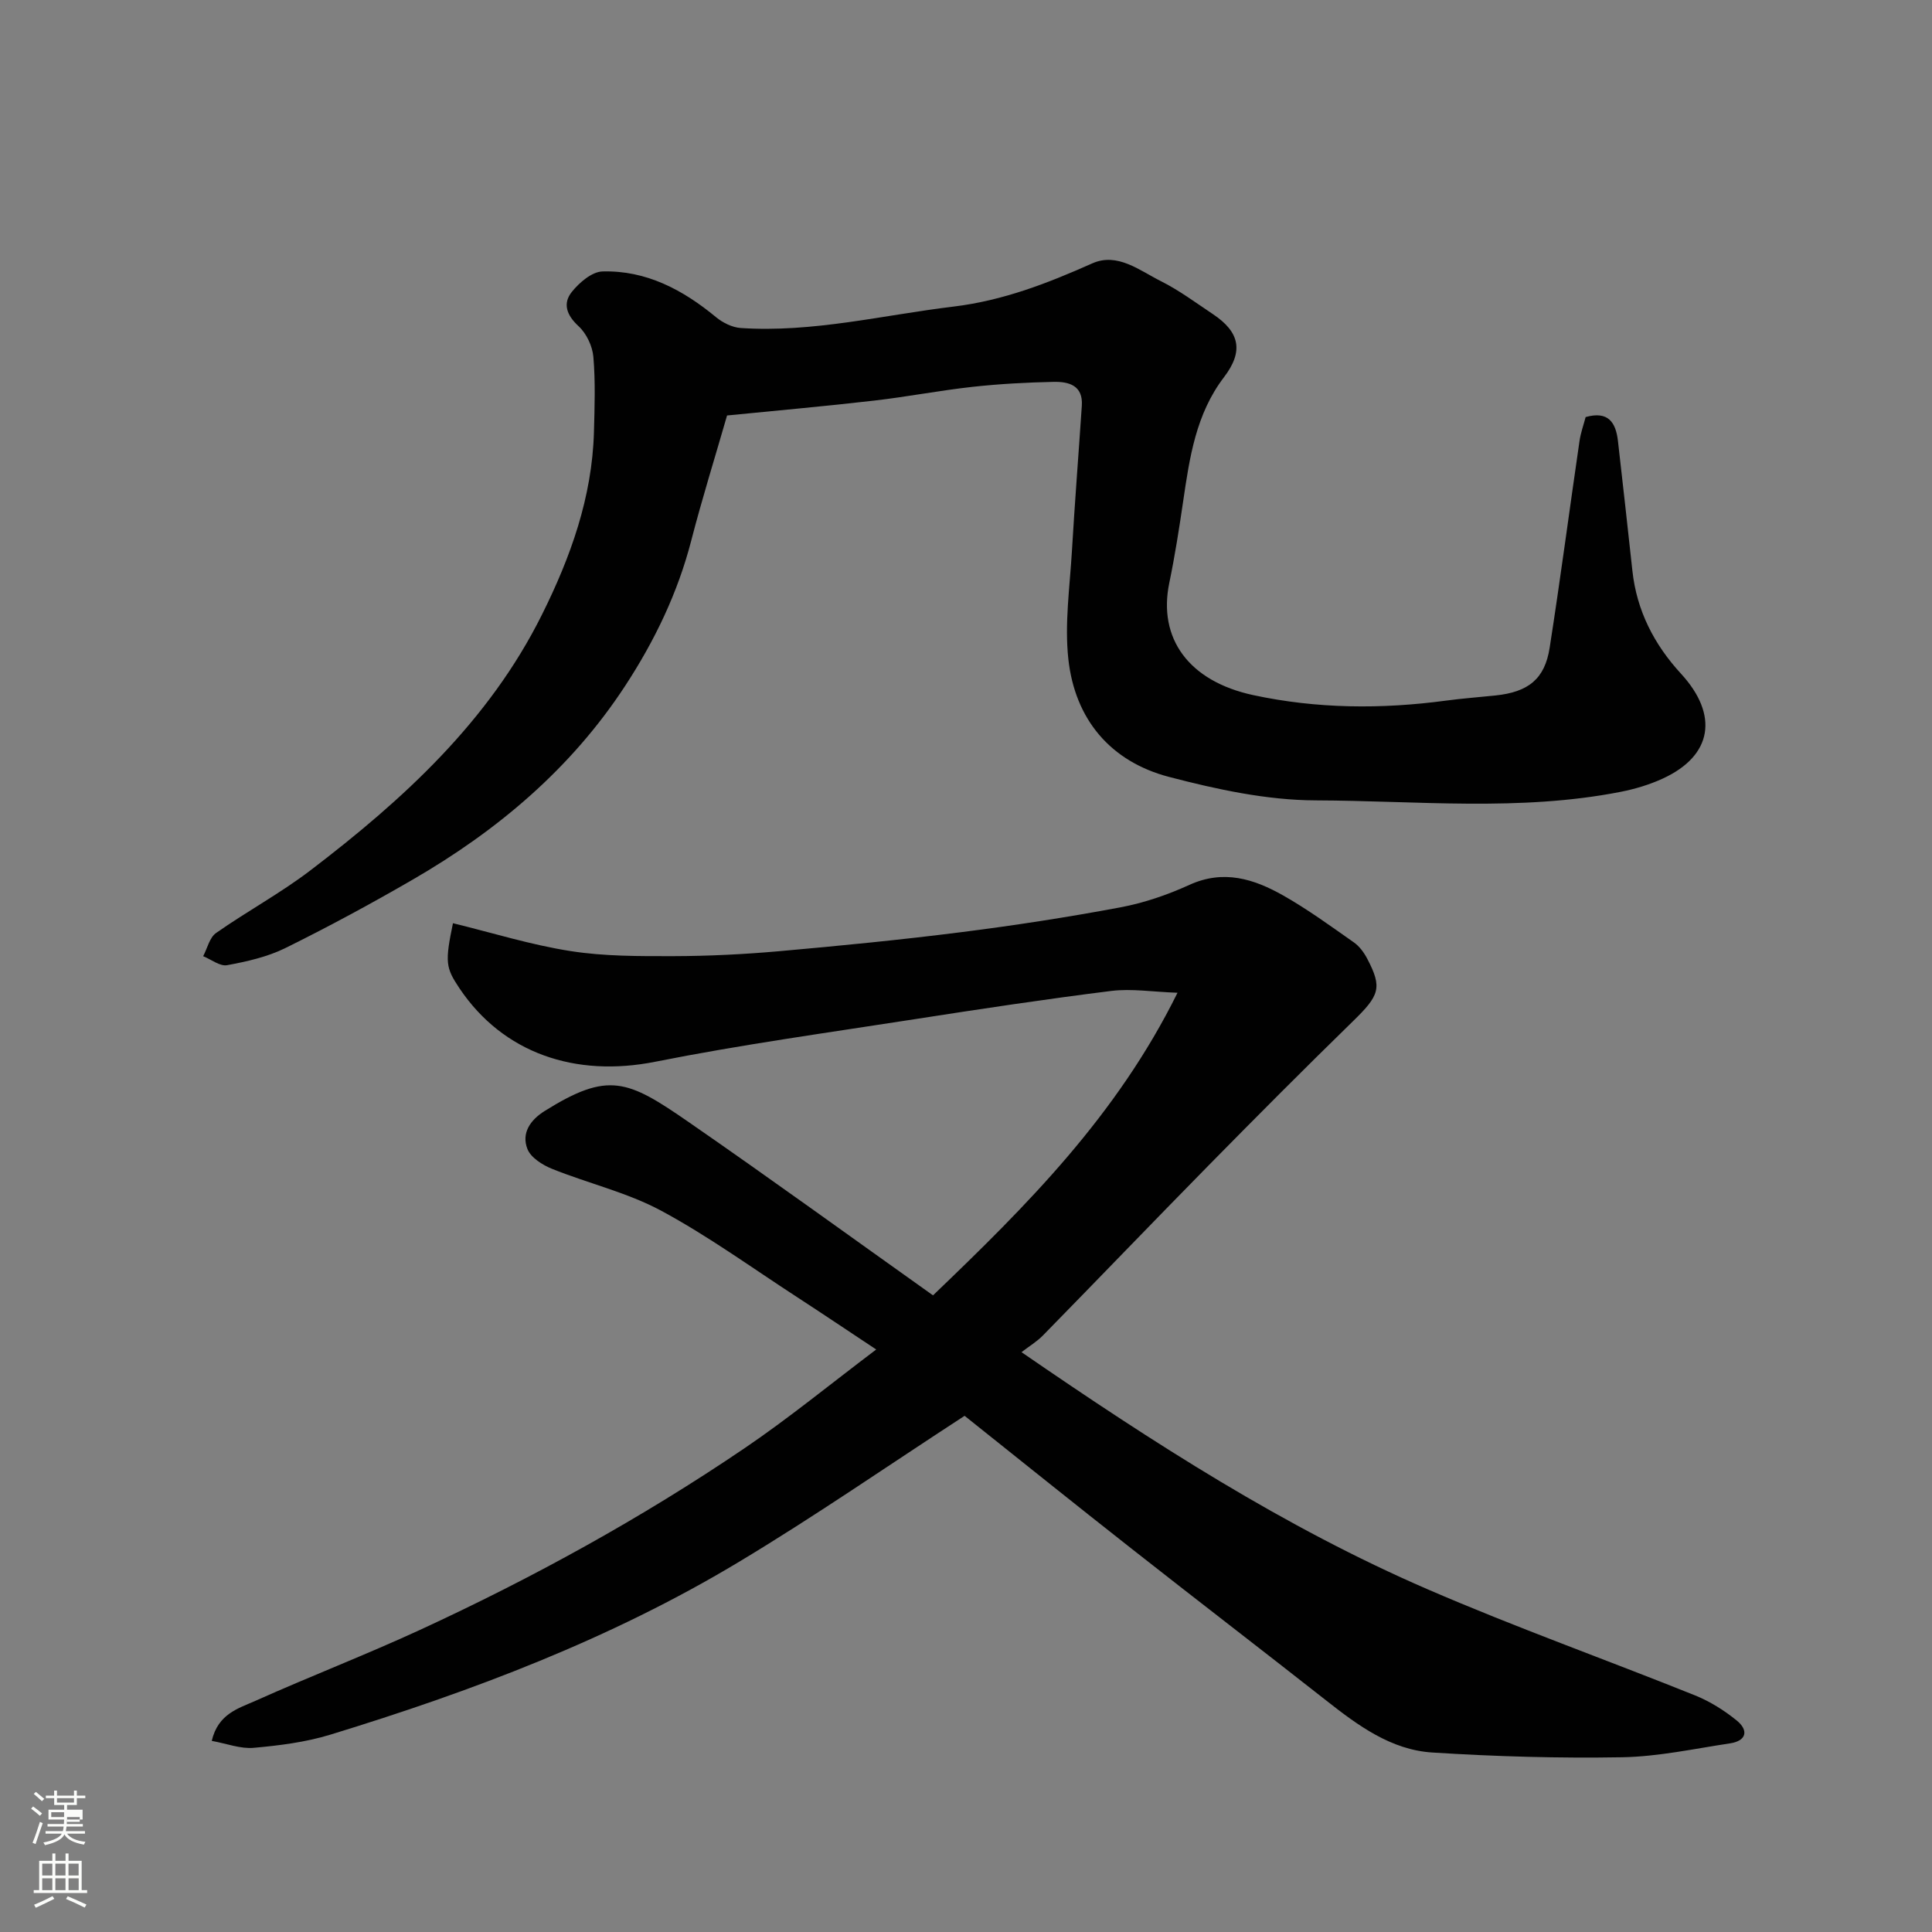
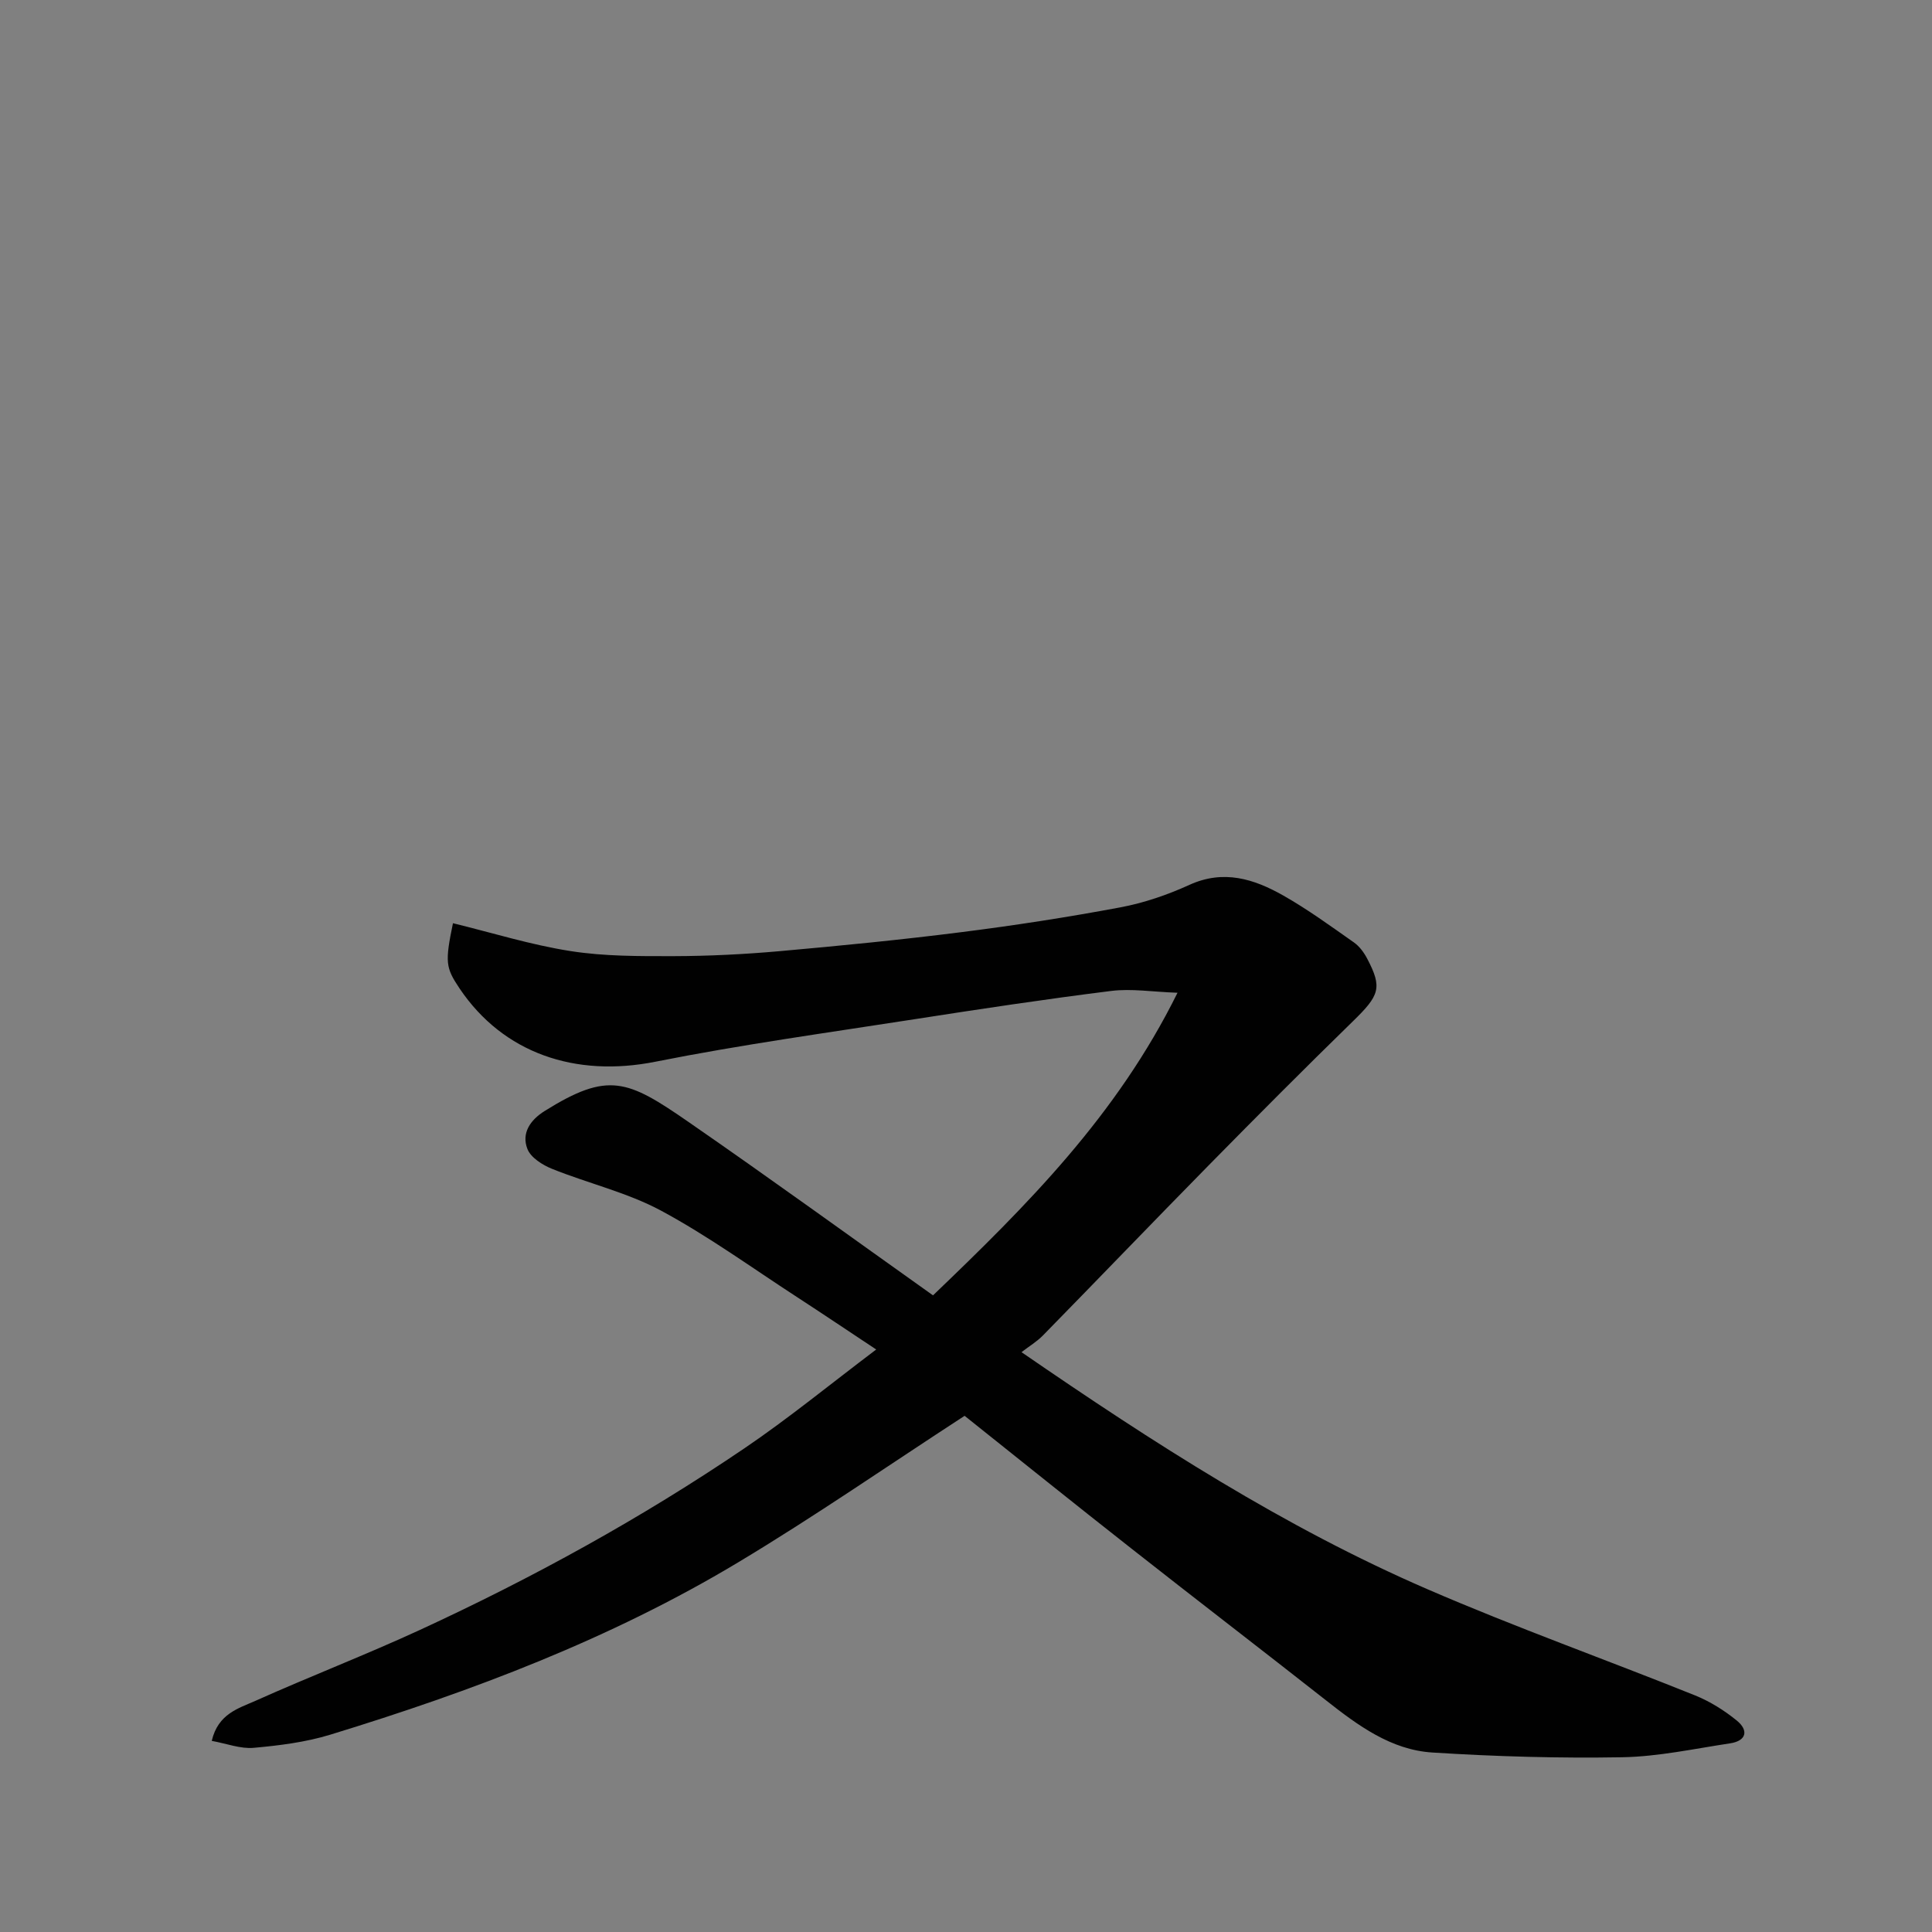
<svg xmlns="http://www.w3.org/2000/svg" enable-background="new 0 0 400 400" viewBox="0 0 400 400">
  <rect x="0" y="0" width="400" height="400" fill="#808080" stroke="none" />
-   <path d="m6.44 374.46.42-.45c.65.47 1.27.95 1.85 1.44l-.45.49c-.65-.56-1.25-1.06-1.82-1.48m.93 7.33-.63-.26c.55-1.36 1.05-2.8 1.52-4.33.19.1.38.19.59.27-.46 1.29-.95 2.73-1.48 4.32m-.38-10.38.44-.42c.43.34 1.01.82 1.74 1.44l-.49.49c-.53-.51-1.09-1.01-1.69-1.51m2.5.35h1.72v-1.04h.59v1.04h3.52v-1.04h.59v1.04h1.75v.53h-1.75v1.42h-2.03v.97h3.22v2.03h-3.24c0 .35-.01.66-.03.93h3.32v.53h-3.37c-.03.27-.08.58-.15.94h3.96v.53h-3.71c.67.92 1.93 1.48 3.79 1.68-.13.24-.23.44-.29.59-2.13-.38-3.48-1.08-4.04-2.12-.43.97-1.77 1.72-4.03 2.23-.09-.19-.2-.37-.33-.55 2.1-.42 3.37-1.03 3.81-1.83h-3.36v-.53h3.58c.08-.29.13-.61.16-.94h-3.33v-.53h3.39c.02-.27.04-.58.04-.93h-3.23v-2.03h3.25v-.97h-2.07v-1.42h-1.73zm1.12 3.44v1h2.65c.01-.3.02-.44.01-.4v-.25-.35zm1.19-2h3.52v-.91h-3.52zm4.71 3h-2.63v.59c0 .15-.01.28-.01.4h2.64v-1.99z" fill="#fbfcfa" />
-   <path d="m13.56 383.74h.63v1.52h2.72v6.07h1.13v.6h-11.06v-.6h1.13v-6.07h2.73v-1.52h.63v1.52h2.1v-1.52zm-2.69 8.83.38.56c-1.24.63-2.53 1.25-3.85 1.85-.1-.21-.21-.42-.34-.63 1.36-.55 2.63-1.15 3.81-1.78m-2.13-4.27h2.1v-2.45h-2.1zm0 3.04h2.1v-2.46h-2.1zm2.72-3.04h2.1v-2.45h-2.1zm0 3.04h2.1v-2.46h-2.1zm6.07 3.6c-1.41-.71-2.7-1.3-3.86-1.78l.35-.56c1.45.62 2.75 1.19 3.88 1.72zm-1.25-9.09h-2.1v2.45h2.1zm-2.09 5.49h2.1v-2.46h-2.1z" fill="#fbfcfa" />
  <g fill="#010101">
    <path d="m199.71 293.13c-15.92 10.35-31.1 20.87-46.9 30.35-26.41 15.86-55.08 26.68-84.44 35.67-5.1 1.56-10.53 2.24-15.86 2.72-2.71.24-5.55-.87-8.67-1.44 1.31-5.63 5.57-6.74 9.04-8.29 11.29-5.06 22.86-9.52 34.1-14.7 23.33-10.76 45.81-23.12 67.08-37.54 9.19-6.23 17.81-13.3 27.35-20.5-5.75-3.81-11.07-7.39-16.45-10.89-9.3-6.04-18.33-12.6-28.06-17.84-7.05-3.79-15.12-5.66-22.62-8.68-1.98-.8-4.4-2.33-5.09-4.12-1.26-3.25.57-5.97 3.56-7.84 13.19-8.25 17.16-6.48 29.77 2.24 17.03 11.77 33.79 23.94 50.65 35.92 19.46-18.65 38.03-37.18 50.62-62.65-5.16-.18-9.51-.9-13.7-.38-13.62 1.7-27.2 3.75-40.76 5.86-17.91 2.79-35.89 5.26-53.65 8.8-16.56 3.3-31.5-1.75-40.53-15.17-2.9-4.32-3.04-5.43-1.37-13.51 8.12 1.98 16.14 4.49 24.35 5.77 7 1.1 14.23 1.06 21.35 1.05 7.27-.02 14.56-.38 21.8-1.02 12.58-1.12 25.17-2.35 37.7-3.94 11.02-1.39 22.01-3.09 32.92-5.13 4.92-.92 9.8-2.59 14.36-4.67 7.07-3.22 13.35-1.23 19.38 2.18 5.09 2.88 9.86 6.36 14.66 9.73 1.15.8 2.09 2.09 2.76 3.36 3.18 6.06 2.57 7.6-3.02 13.04-10 9.75-19.85 19.65-29.65 29.61-11.54 11.73-22.93 23.6-34.44 35.35-1.27 1.3-2.89 2.27-4.46 3.48 27.36 18.82 54.43 36.26 84.07 49.09 18.21 7.88 36.93 14.56 55.35 21.96 3.1 1.25 6.08 3.11 8.68 5.23 2.45 2 2.05 4.19-1.39 4.71-7.43 1.12-14.89 2.75-22.35 2.88-13.09.23-26.22-.15-39.29-.98-8.58-.54-15.42-5.61-22.02-10.8-13.38-10.52-26.89-20.88-40.27-31.41-11.96-9.39-23.83-18.95-34.56-27.5z" />
-     <path d="m150.53 86.02c-2.52 8.75-5.18 17.26-7.41 25.88-2.8 10.86-7.59 20.78-13.68 30.09-11.21 17.14-26.44 29.97-44 40.13-8.62 4.99-17.4 9.74-26.33 14.15-3.72 1.84-7.96 2.8-12.08 3.56-1.49.28-3.3-1.19-4.97-1.86.87-1.63 1.32-3.85 2.67-4.8 6.4-4.49 13.34-8.24 19.54-12.97 19.22-14.66 36.94-30.85 47.93-52.93 5.92-11.88 10.4-24.32 10.77-37.83.14-5.19.32-10.41-.12-15.56-.19-2.22-1.43-4.84-3.06-6.34-2.49-2.29-3.33-4.71-1.39-7.12 1.55-1.93 4.15-4.16 6.34-4.22 9.05-.25 16.64 3.79 23.51 9.47 1.39 1.15 3.35 2.12 5.1 2.24 14.92.99 29.37-2.66 44.03-4.43 10.28-1.24 19.49-4.82 28.76-8.95 5.22-2.32 9.79 1.47 14.23 3.69 3.77 1.89 7.21 4.46 10.74 6.81 5.62 3.75 6.38 7.72 2.3 13.07-5.81 7.61-7.12 16.62-8.45 25.69-.83 5.65-1.71 11.3-2.87 16.89-2.38 11.46 3.99 20.36 17.4 23.24 13.17 2.83 26.5 2.93 39.85 1.14 3.41-.46 6.86-.71 10.28-1.07 6.8-.71 10.21-3.4 11.22-9.88 2.22-14.22 4.09-28.49 6.17-42.73.25-1.75.86-3.44 1.28-5.03 4.69-1.32 6.25 1.11 6.69 4.96 1.01 8.95 2.03 17.9 2.99 26.86.89 8.28 4.53 15.3 10.06 21.31 7.84 8.53 6.54 16.96-3.74 21.7-2.77 1.28-5.79 2.18-8.79 2.77-20.9 4.09-42.04 1.83-63.06 1.76-10.15-.03-20.48-2.27-30.37-4.85-12.15-3.17-19.52-11.93-20.88-24.41-.8-7.34.3-14.91.74-22.36.59-10.04 1.38-20.07 2.05-30.1.28-4.21-2.71-4.99-5.82-4.93-5.6.12-11.22.42-16.79 1.03-6.82.75-13.58 2.07-20.4 2.85-10.09 1.17-20.23 2.06-30.44 3.08z" />
  </g>
</svg>